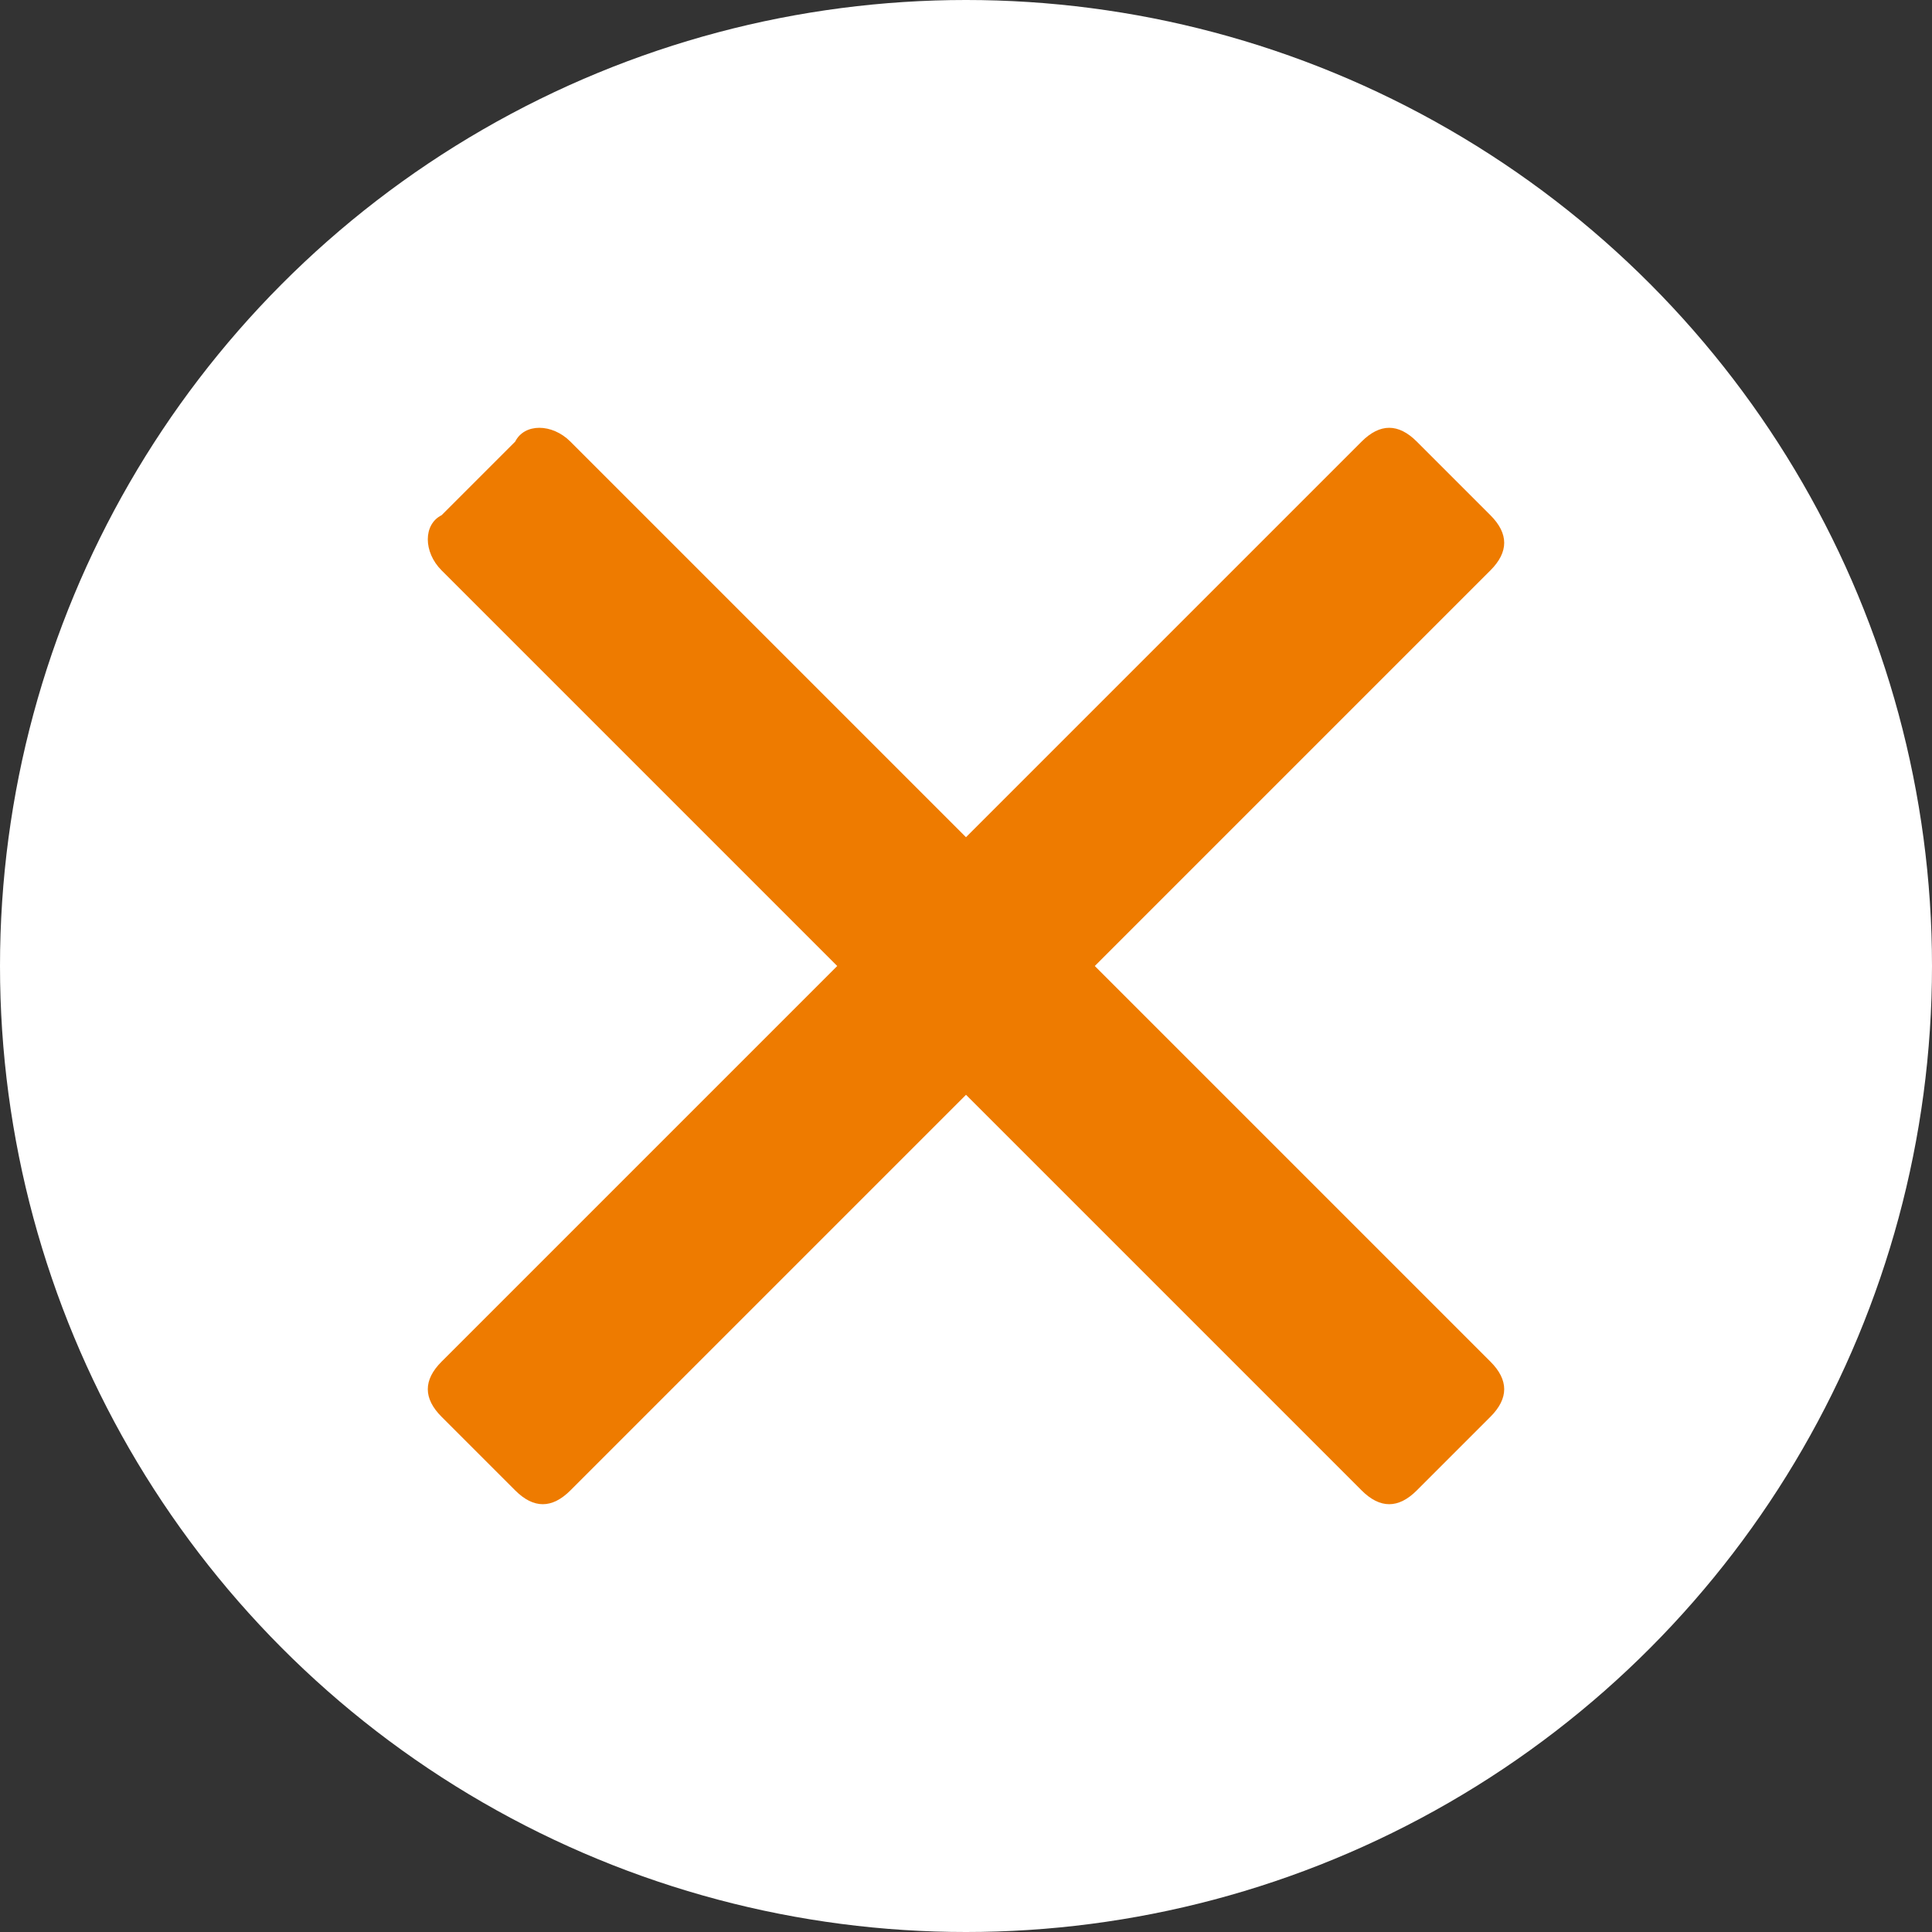
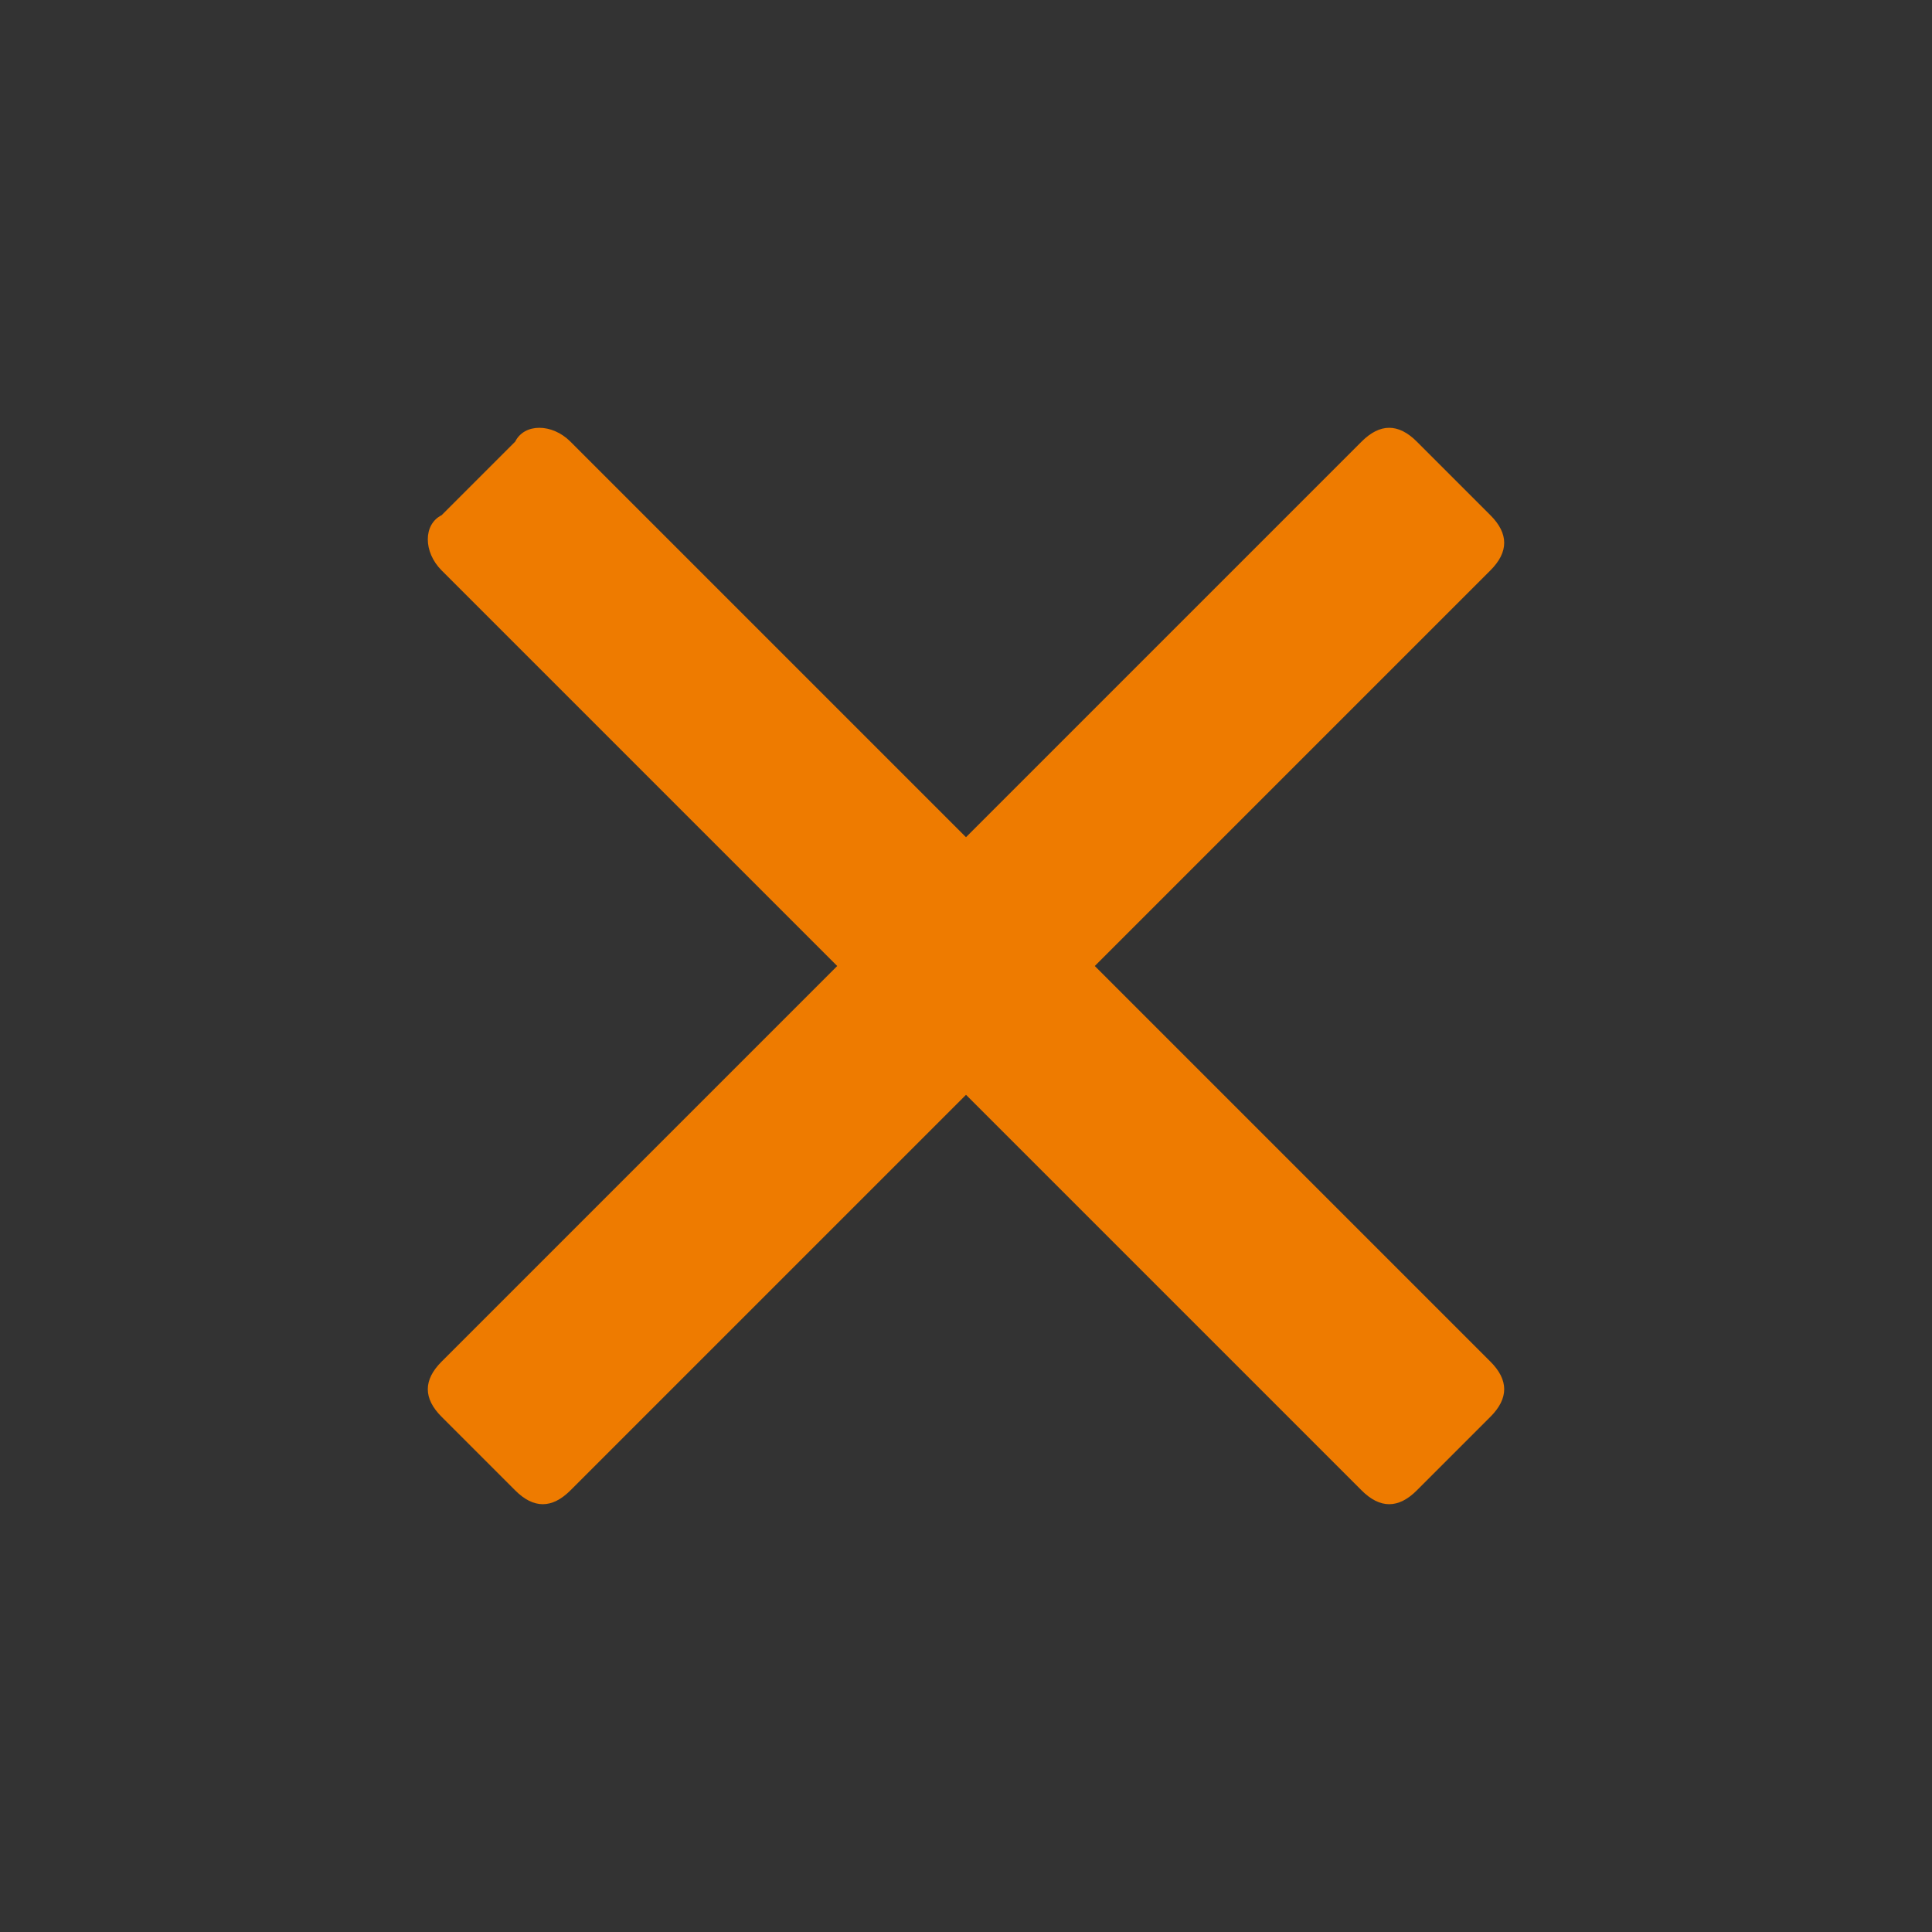
<svg xmlns="http://www.w3.org/2000/svg" version="1.1" id="Calque_2_00000060713176507660779790000017452314968322231205_" x="0px" y="0px" viewBox="0 0 21 21" style="enable-background:new 0 0 21 21;" xml:space="preserve">
  <rect x="0" y="0" width="21" height="21" fill="#333333" stroke="none" />
  <style type="text/css">
	.st0{fill:#FFFFFF;}
	.st1{fill:#EE7B00;}
</style>
  <g id="PICTOS">
-     <circle class="st0" cx="10.5" cy="10.5" r="10.5" />
-     <path class="st1" d="M16.2,14.8l-4.3-4.3l4.3-4.3c0.2-0.2,0.2-0.4,0-0.6l-0.8-0.8c-0.2-0.2-0.4-0.2-0.6,0l-4.3,4.3L6.2,4.8   C6,4.6,5.7,4.6,5.6,4.8L4.8,5.6C4.6,5.7,4.6,6,4.8,6.2l4.3,4.3l-4.3,4.3c-0.2,0.2-0.2,0.4,0,0.6l0.8,0.8c0.2,0.2,0.4,0.2,0.6,0   l4.3-4.3l4.3,4.3c0.2,0.2,0.4,0.2,0.6,0l0.8-0.8C16.4,15.2,16.4,15,16.2,14.8z" />
+     <path class="st1" d="M16.2,14.8l-4.3-4.3l4.3-4.3c0.2-0.2,0.2-0.4,0-0.6l-0.8-0.8c-0.2-0.2-0.4-0.2-0.6,0l-4.3,4.3L6.2,4.8   C6,4.6,5.7,4.6,5.6,4.8L4.8,5.6C4.6,5.7,4.6,6,4.8,6.2l4.3,4.3l-4.3,4.3c-0.2,0.2-0.2,0.4,0,0.6l0.8,0.8c0.2,0.2,0.4,0.2,0.6,0   l4.3-4.3l4.3,4.3c0.2,0.2,0.4,0.2,0.6,0l0.8-0.8C16.4,15.2,16.4,15,16.2,14.8" />
  </g>
</svg>